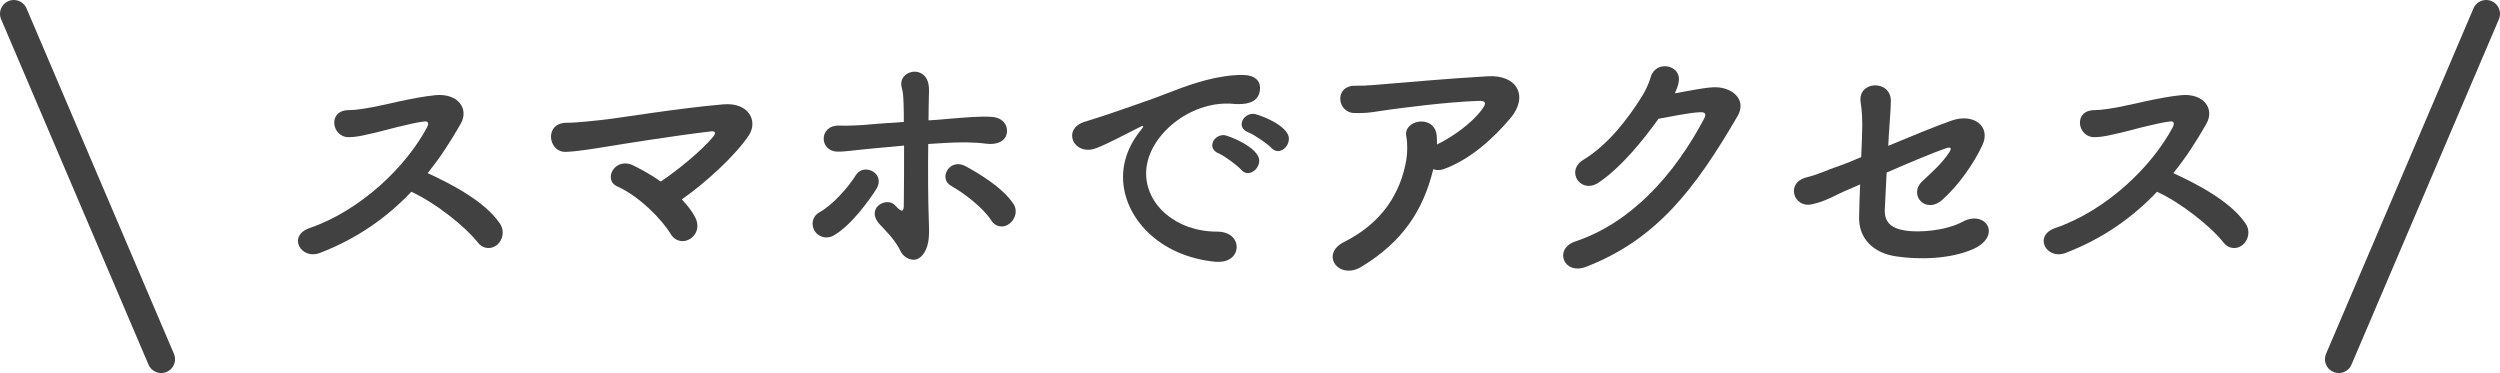
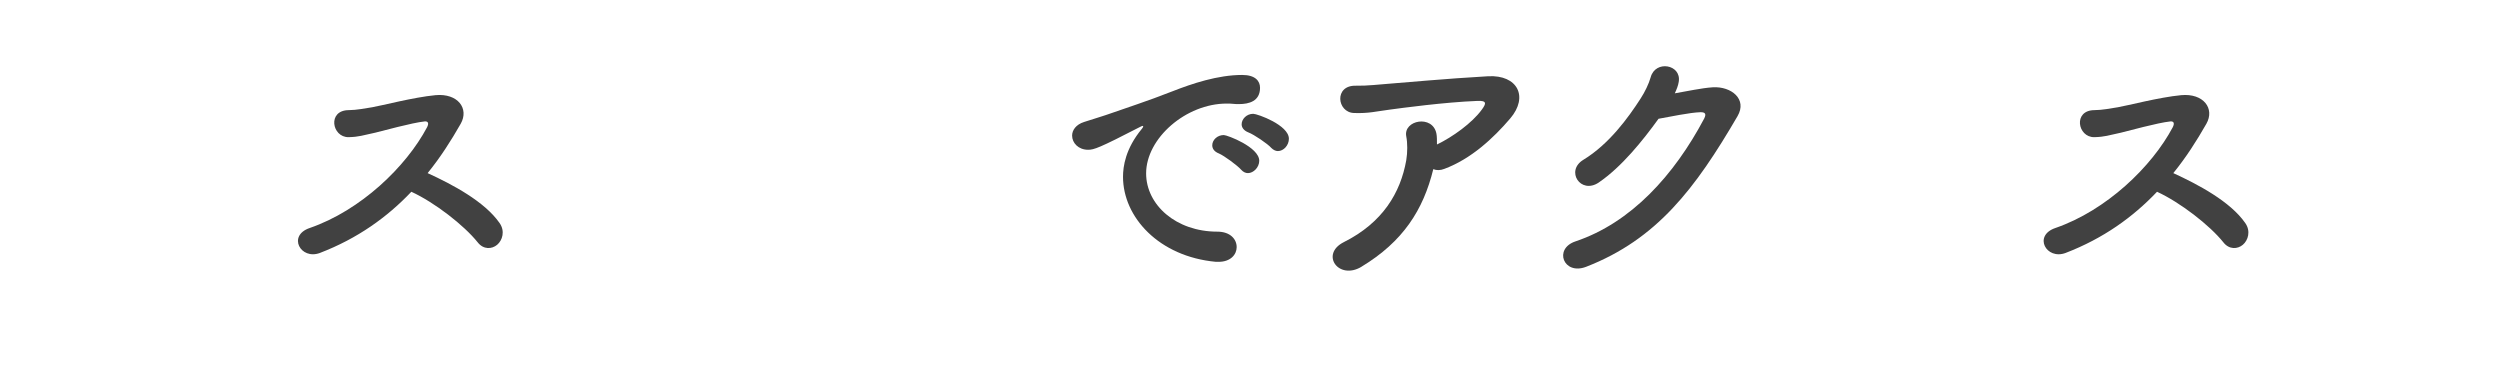
<svg xmlns="http://www.w3.org/2000/svg" id="b" data-name="レイヤー 2" width="180.948" height="27" viewBox="0 0 180.948 27">
  <defs>
    <style>
      .f {
        fill: none;
        stroke: #414141;
        stroke-linecap: round;
        stroke-linejoin: round;
        stroke-width: 2px;
      }

      .g {
        fill: #414141;
        stroke-width: 0px;
      }
    </style>
  </defs>
  <g id="c" data-name="PC">
    <g id="d" data-name="スマホでアクセス">
      <g>
        <path class="g" d="M23.162,18.306c-1.406.532-2.375-1.254-.741-1.805,3.686-1.273,6.972-4.426,8.492-7.295.152-.304.057-.437-.171-.418-.931.095-3.096.703-3.59.817-.893.19-1.159.304-1.919.323-1.216.019-1.558-1.957.019-1.957.532,0,1.216-.133,1.691-.209.684-.114,2.982-.722,4.578-.874,1.615-.152,2.45.969,1.824,2.071-.703,1.235-1.482,2.451-2.394,3.571,1.786.817,4.123,2.052,5.205,3.609.418.589.209,1.254-.171,1.577-.38.323-.988.361-1.406-.171-.988-1.235-3.115-2.888-4.806-3.666-1.748,1.843-3.895,3.381-6.611,4.426Z" />
-         <path class="g" d="M50.331,15.76c.323.646.076,1.235-.361,1.52-.437.285-1.064.247-1.425-.342-.665-1.102-2.318-2.755-3.856-3.438-1.083-.475-.19-2.185,1.159-1.52.646.323,1.33.703,1.976,1.159,1.083-.703,3.021-2.28,3.781-3.229.247-.304.171-.437-.152-.399-2.489.285-6.744.969-7.656,1.121-.836.133-1.938.323-2.831.361-1.292.057-1.615-2.109.057-2.109.855,0,1.938-.152,2.755-.228.912-.095,5.262-.817,8.549-1.102,1.881-.171,2.565,1.216,1.862,2.261-.988,1.463-3.096,3.401-4.844,4.616.418.437.76.874.988,1.33Z" />
-         <path class="g" d="M58.958,16.71c-.247-.418-.209-1.026.361-1.349.969-.532,2.109-1.843,2.622-2.679.589-.95,2.204-.114,1.482,1.007-.513.817-1.843,2.66-3.097,3.363-.551.304-1.121.057-1.368-.342ZM67.222,15.836c.019.608.057,1.14-.038,1.672-.133.76-.57,1.311-1.083,1.292-.399-.019-.76-.285-.912-.608-.361-.817-1.311-1.729-1.463-1.9-1.178-1.216.456-2.109,1.064-1.425.532.589.627.437.627-.076.019-1.349.019-2.888.019-4.255-.817.076-1.577.152-2.261.209-1.444.133-2.052.247-2.583.228-1.311-.038-1.33-1.919.133-1.881.665.019,1.634-.019,2.337-.095.665-.057,1.463-.114,2.356-.171,0-.513,0-.969-.019-1.349-.019-.532-.038-.798-.133-1.14-.323-1.235,1.672-1.71,1.938-.228.057.266.038.646.019,1.197,0,.38-.019.855-.019,1.406.418-.019.836-.057,1.254-.095,1.33-.114,2.641-.228,3.381-.152.836.076,1.14.703,1.026,1.216-.114.513-.646.817-1.463.722-1.045-.133-1.938-.114-2.983-.057-.437.019-.836.057-1.235.076-.019,1.748-.019,3.761.038,5.414ZM71.743,15.95c-.589-.931-2.032-2.014-2.887-2.489-.988-.532-.114-2.071,1.045-1.425.836.456,2.678,1.52,3.458,2.736.342.532.076,1.14-.304,1.425-.38.285-.95.304-1.311-.247Z" />
        <path class="g" d="M88.198,18.951h-.19c-4.122-.38-6.725-3.229-6.725-6.155,0-.741.171-2.033,1.368-3.476.057-.076.095-.133.095-.171,0-.019-.019-.038-.038-.038-.038,0-.114.038-.19.076-2.982,1.539-3.344,1.653-3.761,1.653-.703,0-1.159-.494-1.159-1.026,0-.38.266-.798.874-.988.399-.133,1.482-.456,2.052-.665.893-.323,2.47-.817,4.35-1.558,1.406-.551,3.268-1.178,5.034-1.178.95,0,1.292.437,1.292.931,0,.969-.798,1.178-1.52,1.178-.133,0-.285,0-.437-.019-.152-.019-.304-.019-.456-.019-2.945,0-5.832,2.508-5.832,5.053,0,2.28,2.166,4.217,5.148,4.217.95,0,1.406.551,1.406,1.121,0,.532-.437,1.064-1.311,1.064ZM89.832,12.283c-.266-.304-1.216-1.007-1.615-1.178-.342-.133-.475-.361-.475-.589,0-.38.361-.741.836-.741.247,0,2.565.874,2.565,1.862,0,.475-.418.893-.817.893-.171,0-.342-.076-.494-.247ZM92.016,10.707c-.266-.304-1.254-.969-1.653-1.121-.342-.133-.494-.361-.494-.589,0-.38.361-.76.836-.76.304,0,2.584.817,2.584,1.805,0,.475-.38.893-.798.893-.152,0-.323-.076-.475-.228Z" />
        <path class="g" d="M98.536,19.312c-1.653.988-3.002-.912-1.273-1.786,2.812-1.406,4.104-3.572,4.521-5.927.095-.57.095-1.254,0-1.729-.228-1.178,1.919-1.596,2.185-.19.038.19.038.475.038.779,1.14-.551,2.545-1.558,3.248-2.527.323-.437.38-.665-.342-.627-2.394.095-5.452.513-6.307.627-1.026.133-1.539.285-2.603.247-1.235-.038-1.463-2.014.133-1.976.817.019,1.71-.095,2.508-.152.836-.057,4.008-.361,7.067-.532,2.128-.114,2.945,1.482,1.596,3.058-1.216,1.425-2.831,2.926-4.768,3.647-.285.114-.57.114-.798.019-.722,2.945-2.185,5.243-5.205,7.067Z" />
        <path class="g" d="M115.712,13.214c-1.311.874-2.432-.855-1.102-1.653,1.843-1.121,3.229-3.021,4.122-4.407.323-.494.608-1.083.741-1.558.342-1.273,2.242-.931,2.033.323-.038.266-.152.551-.285.836.912-.152,1.9-.38,2.754-.437,1.33-.076,2.508.855,1.786,2.09-3.059,5.243-5.832,8.91-10.961,10.904-1.634.627-2.375-1.311-.76-1.843,4.009-1.349,7.124-4.768,9.309-8.891.19-.38.019-.456-.266-.456-.76.019-2.28.342-3.04.475-1.14,1.577-2.66,3.476-4.331,4.616Z" />
-         <path class="g" d="M136.668,10.555c1.691-.703,3.533-1.463,4.578-1.824,1.615-.57,2.868.418,2.241,1.767-.627,1.349-1.71,2.888-2.868,3.932-1.235,1.14-2.527-.342-1.482-1.311.684-.646,1.463-1.33,1.957-2.109.209-.323.076-.38-.228-.285-.798.266-2.678,1.045-4.312,1.767-.057.874-.076,1.71-.133,2.66-.038.893.399,1.368,1.501,1.539.988.152,2.907.019,4.141-.646,1.672-.893,2.888,1.045.722,1.995-1.615.703-3.837.779-5.566.513-1.653-.247-2.698-1.311-2.659-2.849.019-.798.038-1.577.076-2.356-.399.171-.722.323-.874.38-.969.399-1.596.855-2.659,1.064-1.273.266-1.9-1.558-.342-1.957.931-.228,1.463-.532,2.28-.798.247-.076.874-.323,1.672-.665l.057-1.444c.057-1.33-.019-2.071-.095-2.489-.266-1.615,2.204-1.71,2.185-.114-.019.798-.095,1.558-.152,2.508l-.038.722Z" />
        <path class="g" d="M149.513,18.306c-1.406.532-2.375-1.254-.741-1.805,3.686-1.273,6.972-4.426,8.492-7.295.152-.304.057-.437-.171-.418-.931.095-3.096.703-3.59.817-.893.19-1.159.304-1.919.323-1.216.019-1.558-1.957.019-1.957.532,0,1.216-.133,1.691-.209.684-.114,2.982-.722,4.578-.874,1.615-.152,2.45.969,1.824,2.071-.703,1.235-1.482,2.451-2.394,3.571,1.786.817,4.123,2.052,5.205,3.609.418.589.209,1.254-.171,1.577-.38.323-.988.361-1.406-.171-.988-1.235-3.115-2.888-4.806-3.666-1.748,1.843-3.895,3.381-6.611,4.426Z" />
      </g>
      <g id="e" data-name="吹き出し">
-         <line class="f" x1="11.669" y1="26" x2="1" y2="1" />
-         <line class="f" x1="169.279" y1="26" x2="179.948" y2="1" />
-       </g>
+         </g>
    </g>
  </g>
</svg>